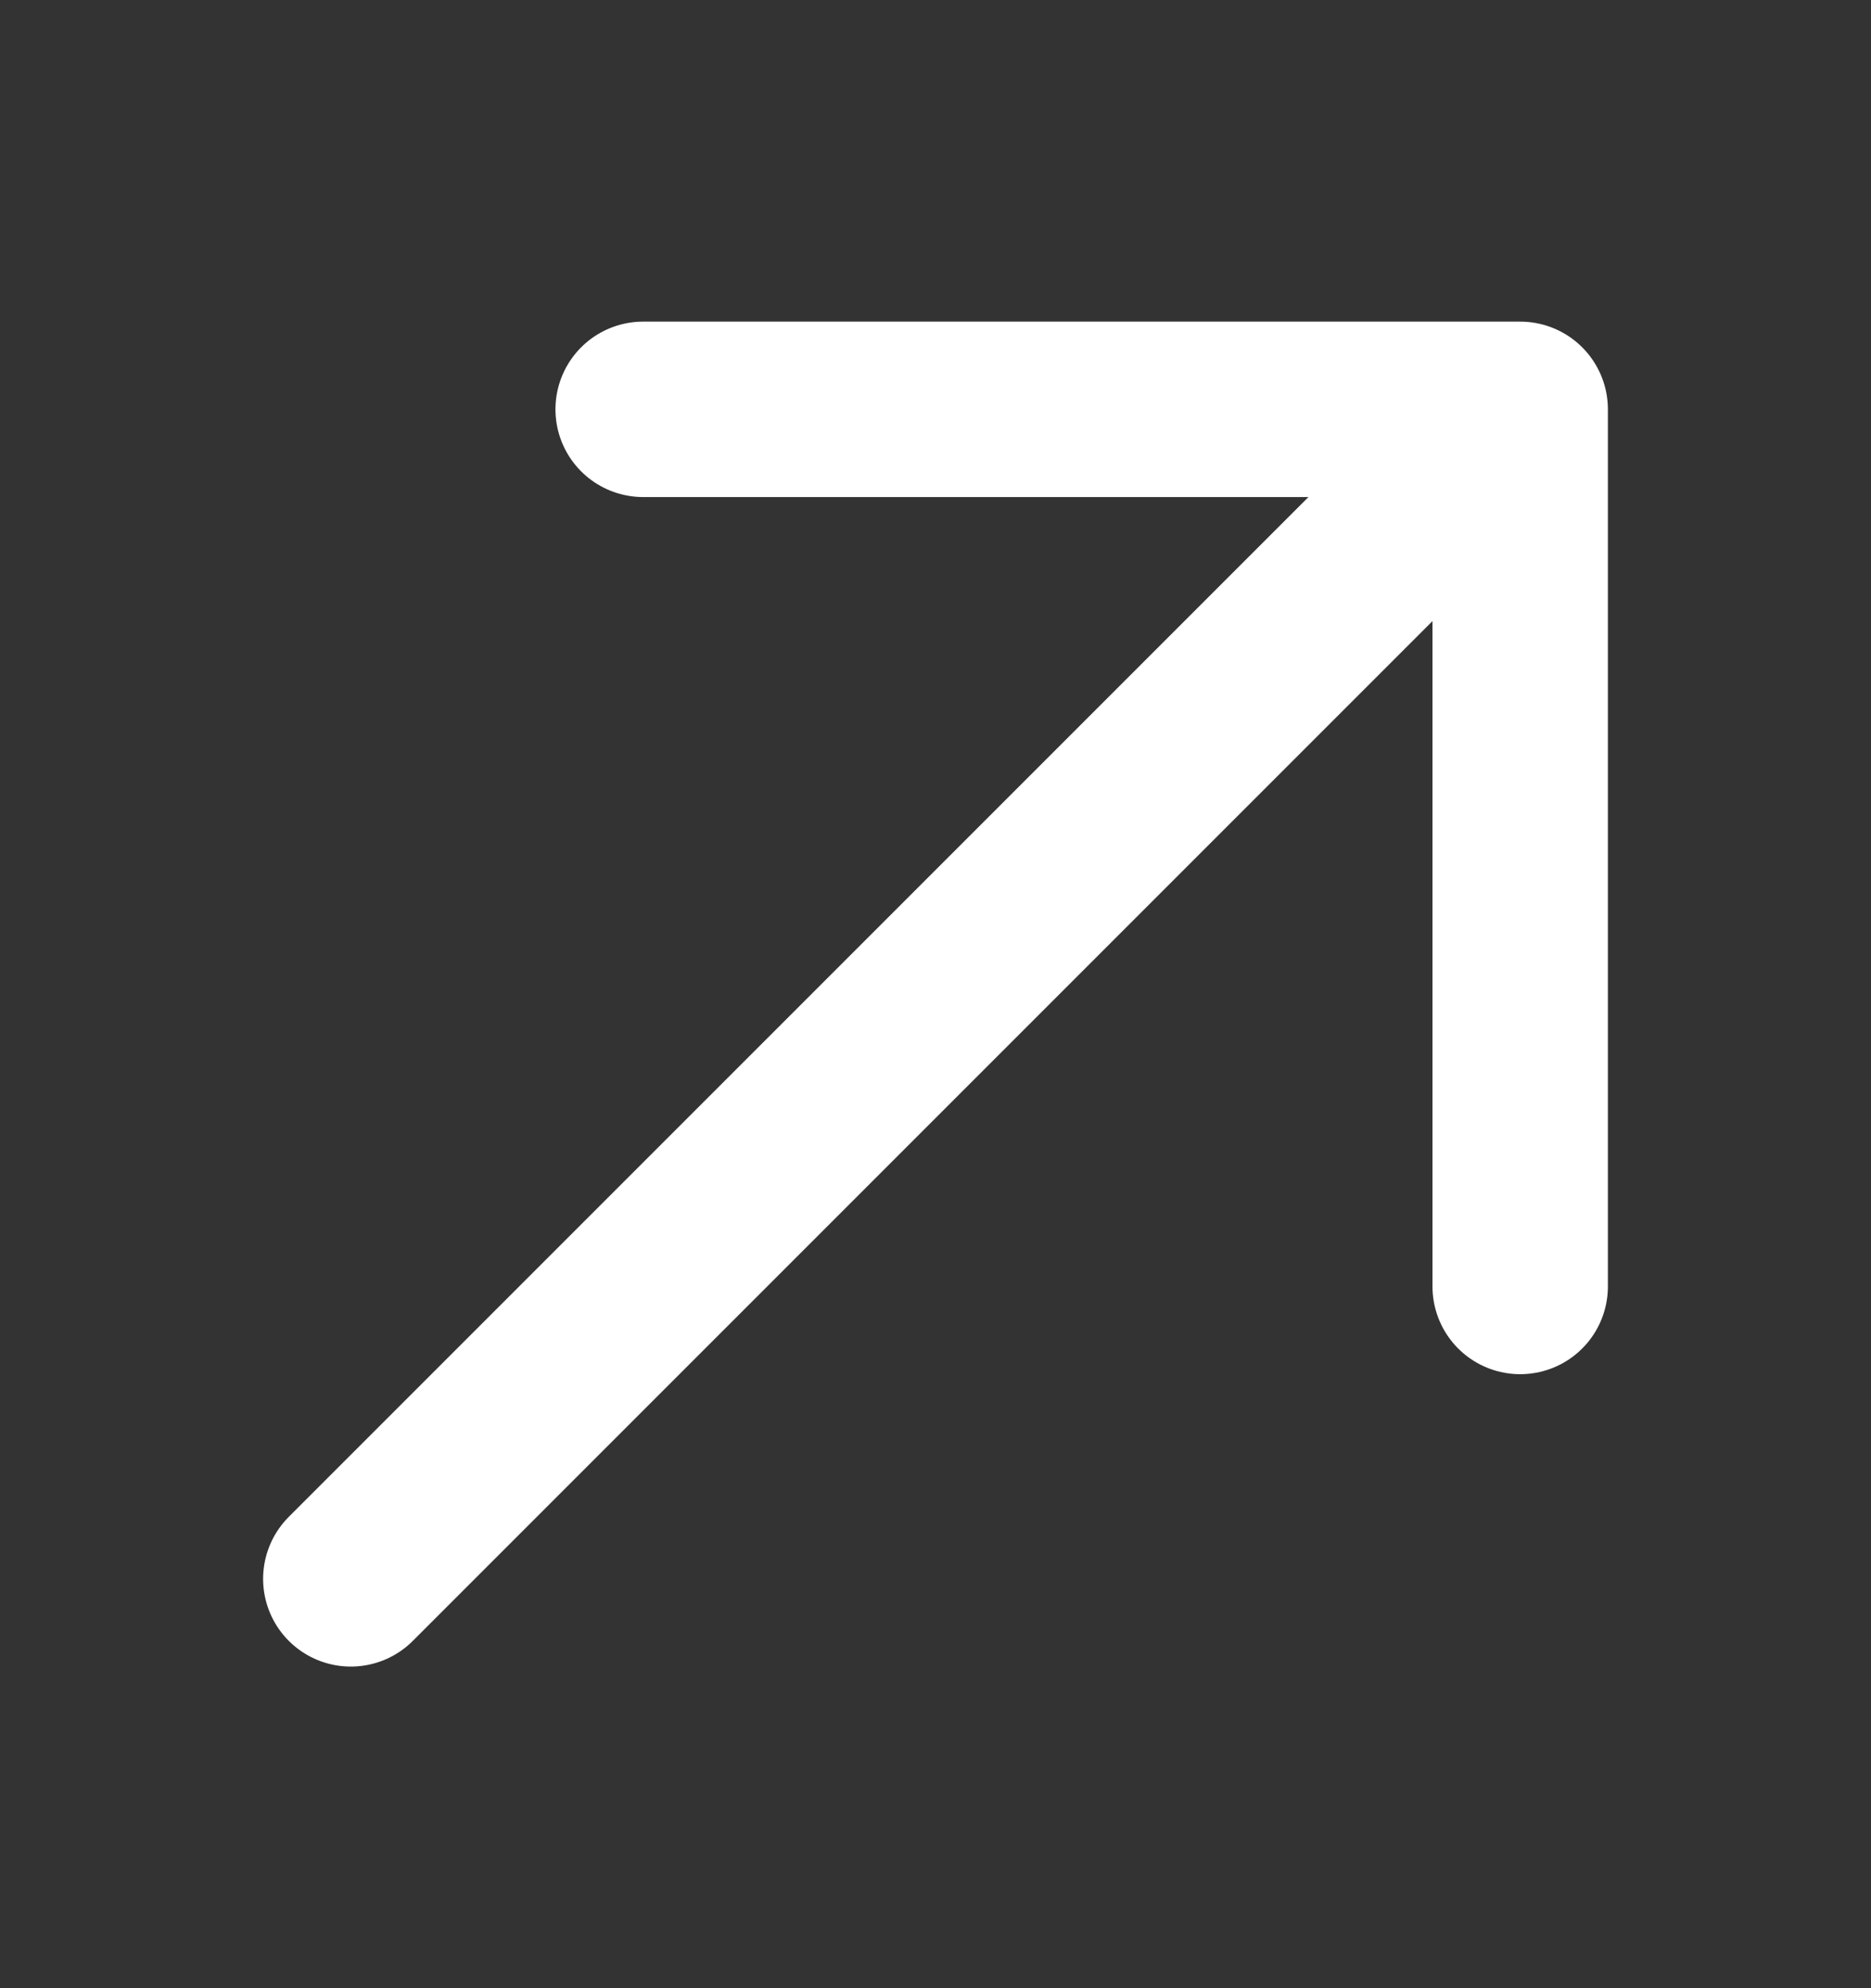
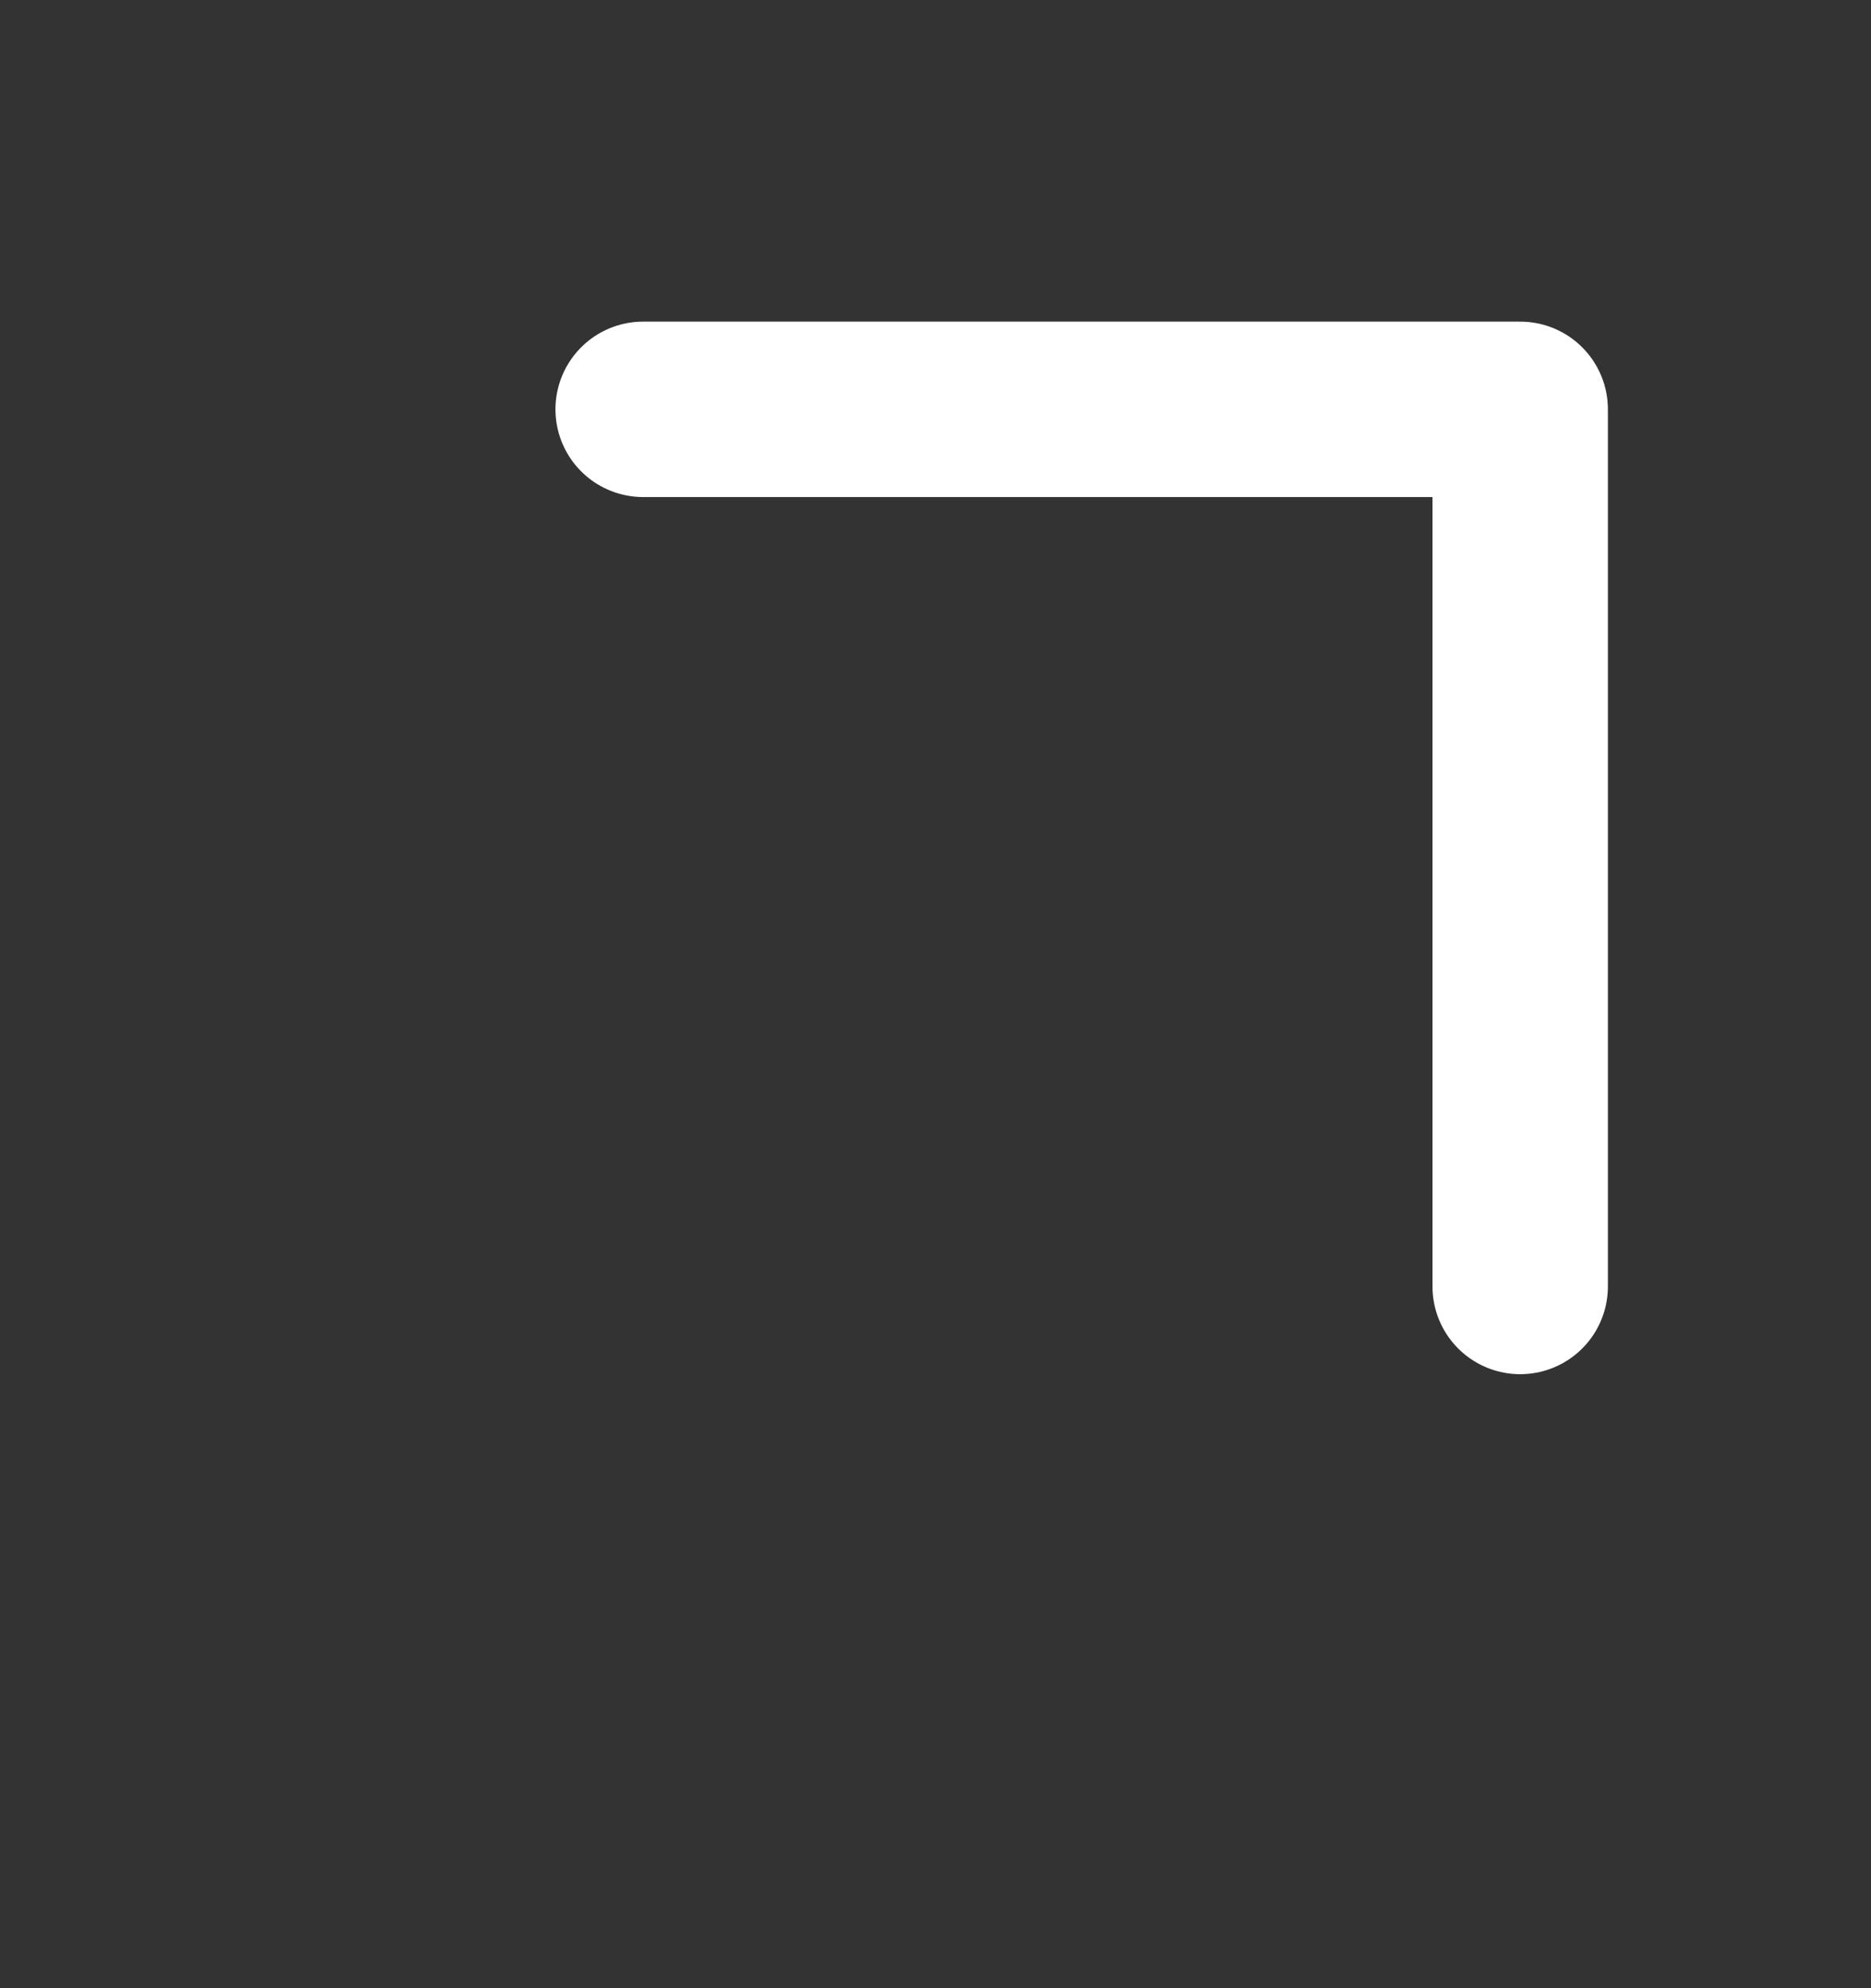
<svg xmlns="http://www.w3.org/2000/svg" width="16" height="17" viewBox="0 0 16 17" fill="none">
  <rect x="0" y="0" width="16" height="17" fill="#333333" stroke="none" />
-   <path d="M3 13.5L13 3.5M13 3.5H5.5M13 3.5V11" stroke="white" stroke-width="1.5" stroke-linecap="round" stroke-linejoin="round" />
+   <path d="M3 13.5M13 3.5H5.5M13 3.5V11" stroke="white" stroke-width="1.5" stroke-linecap="round" stroke-linejoin="round" />
</svg>